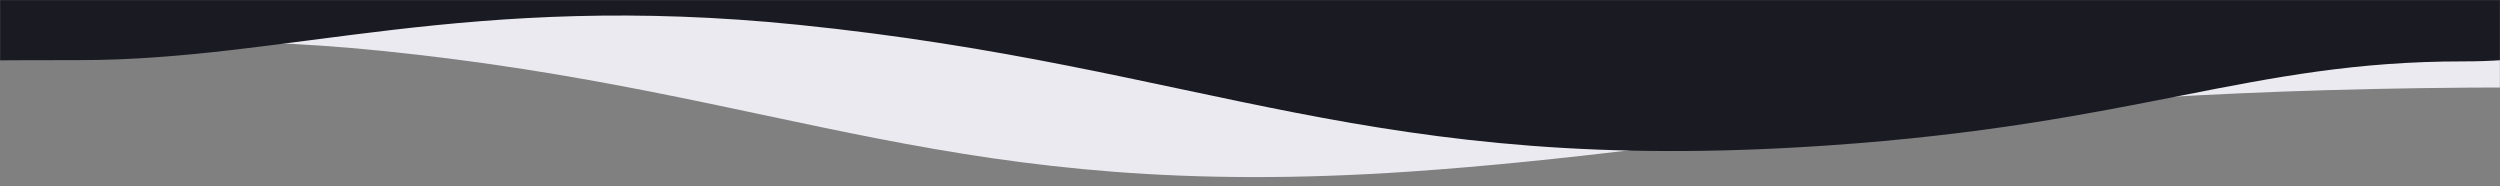
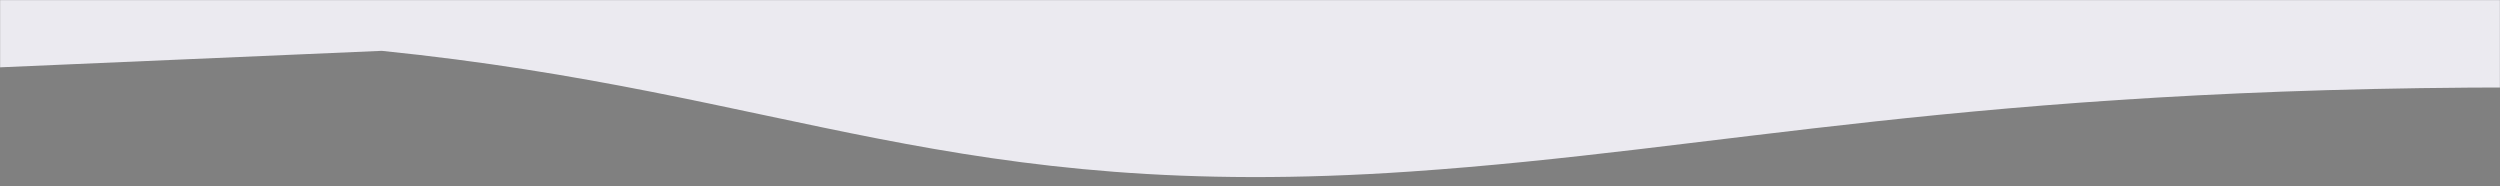
<svg xmlns="http://www.w3.org/2000/svg" width="1920" height="143" viewBox="0 0 1920 143" fill="none">
  <rect x="0" y="0" width="1920" height="143" fill="#808080" stroke="none" />
  <mask id="mask0_363_569" style="mask-type:alpha" maskUnits="userSpaceOnUse" x="0" y="0" width="1920" height="143">
    <rect width="1920" height="143" fill="white" />
  </mask>
  <g mask="url(#mask0_363_569)">
-     <path d="M1083.35 131.74C731.272 155.861 608.121 71.097 293.169 39.044C39.109 13.189 -98.924 66.169 -258.961 66.169C-332.343 66.24 -347.664 66.517 -423 67.149L-423 -70L1986 -70C2059.35 -20.537 2112.03 67.149 1935.99 67.149C1510 67.149 1323.02 115.321 1083.35 131.74Z" fill="#EBEAF0" />
-     <path d="M1403.35 111.74C1051.27 135.861 928.121 51.097 613.169 19.044C359.109 -6.811 221.076 46.169 61.039 46.169C-12.343 46.24 -27.665 46.517 -103 47.149L-103 -90L1941.48 -90C2014.83 -40.537 2067.51 47.148 1891.47 47.149C1727.43 47.149 1643.02 95.321 1403.35 111.74Z" fill="#1A1A22" />
+     <path d="M1083.35 131.74C731.272 155.861 608.121 71.097 293.169 39.044C-332.343 66.24 -347.664 66.517 -423 67.149L-423 -70L1986 -70C2059.35 -20.537 2112.03 67.149 1935.99 67.149C1510 67.149 1323.02 115.321 1083.35 131.74Z" fill="#EBEAF0" />
  </g>
</svg>